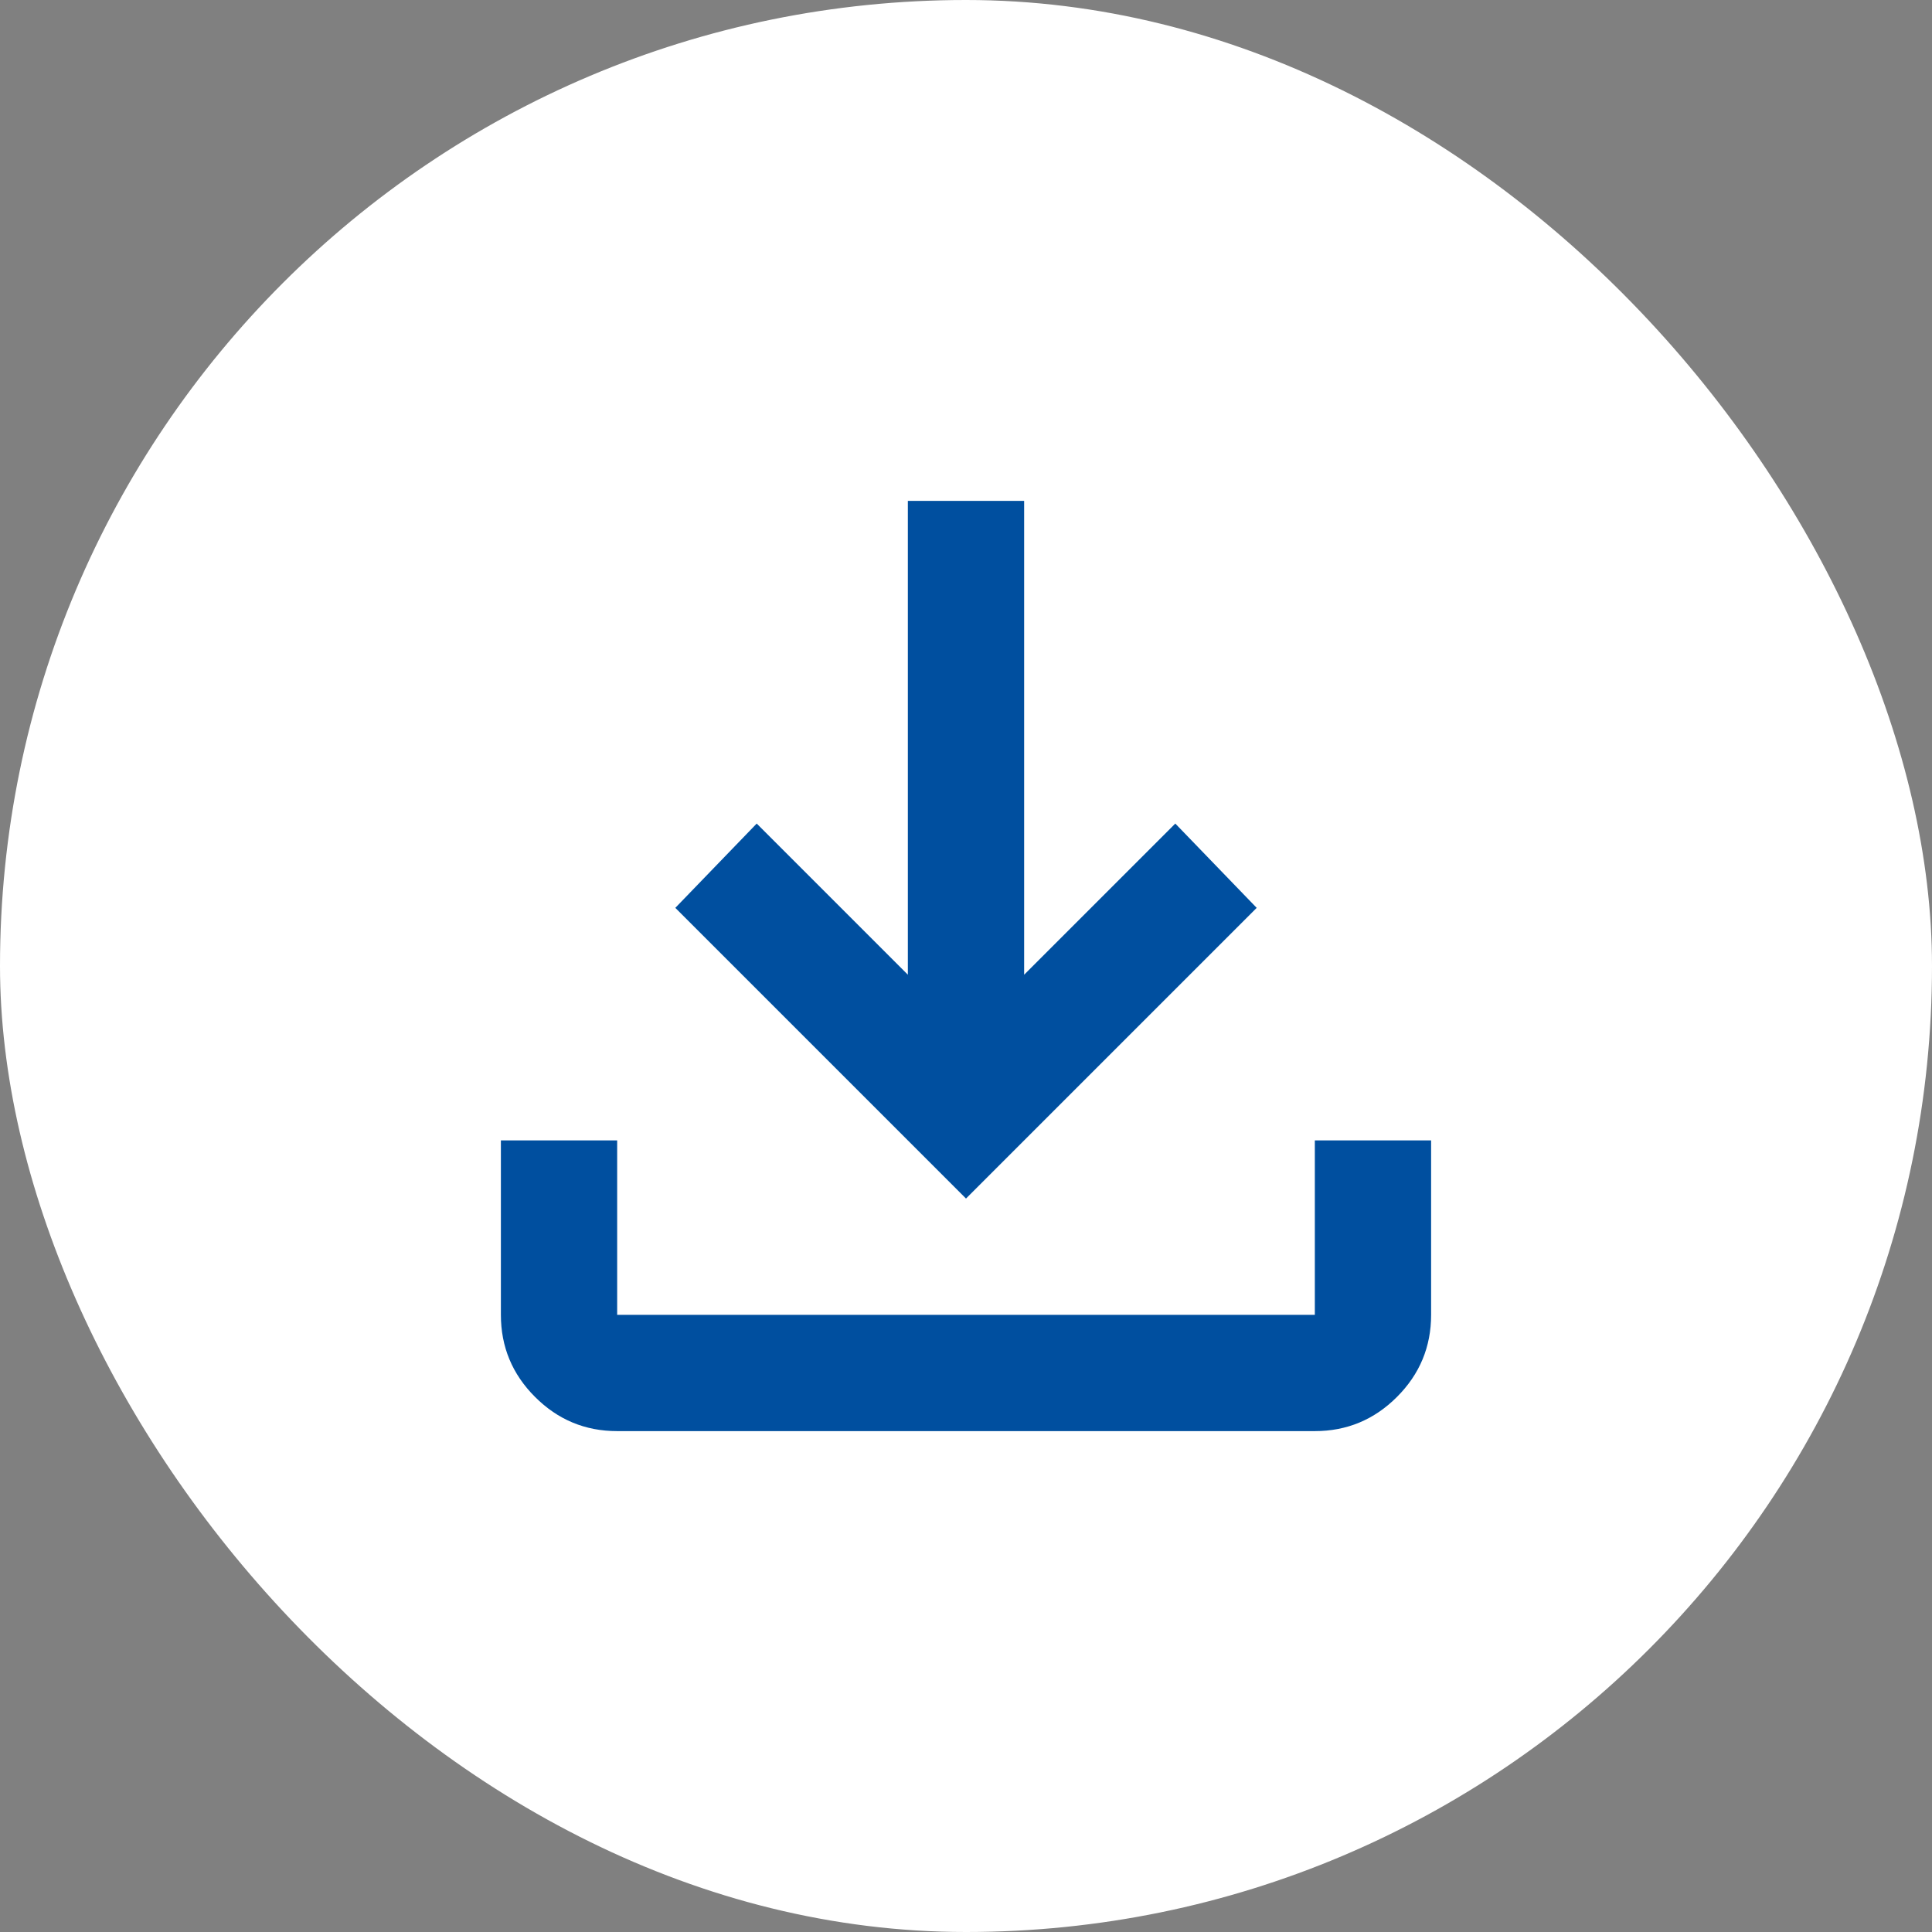
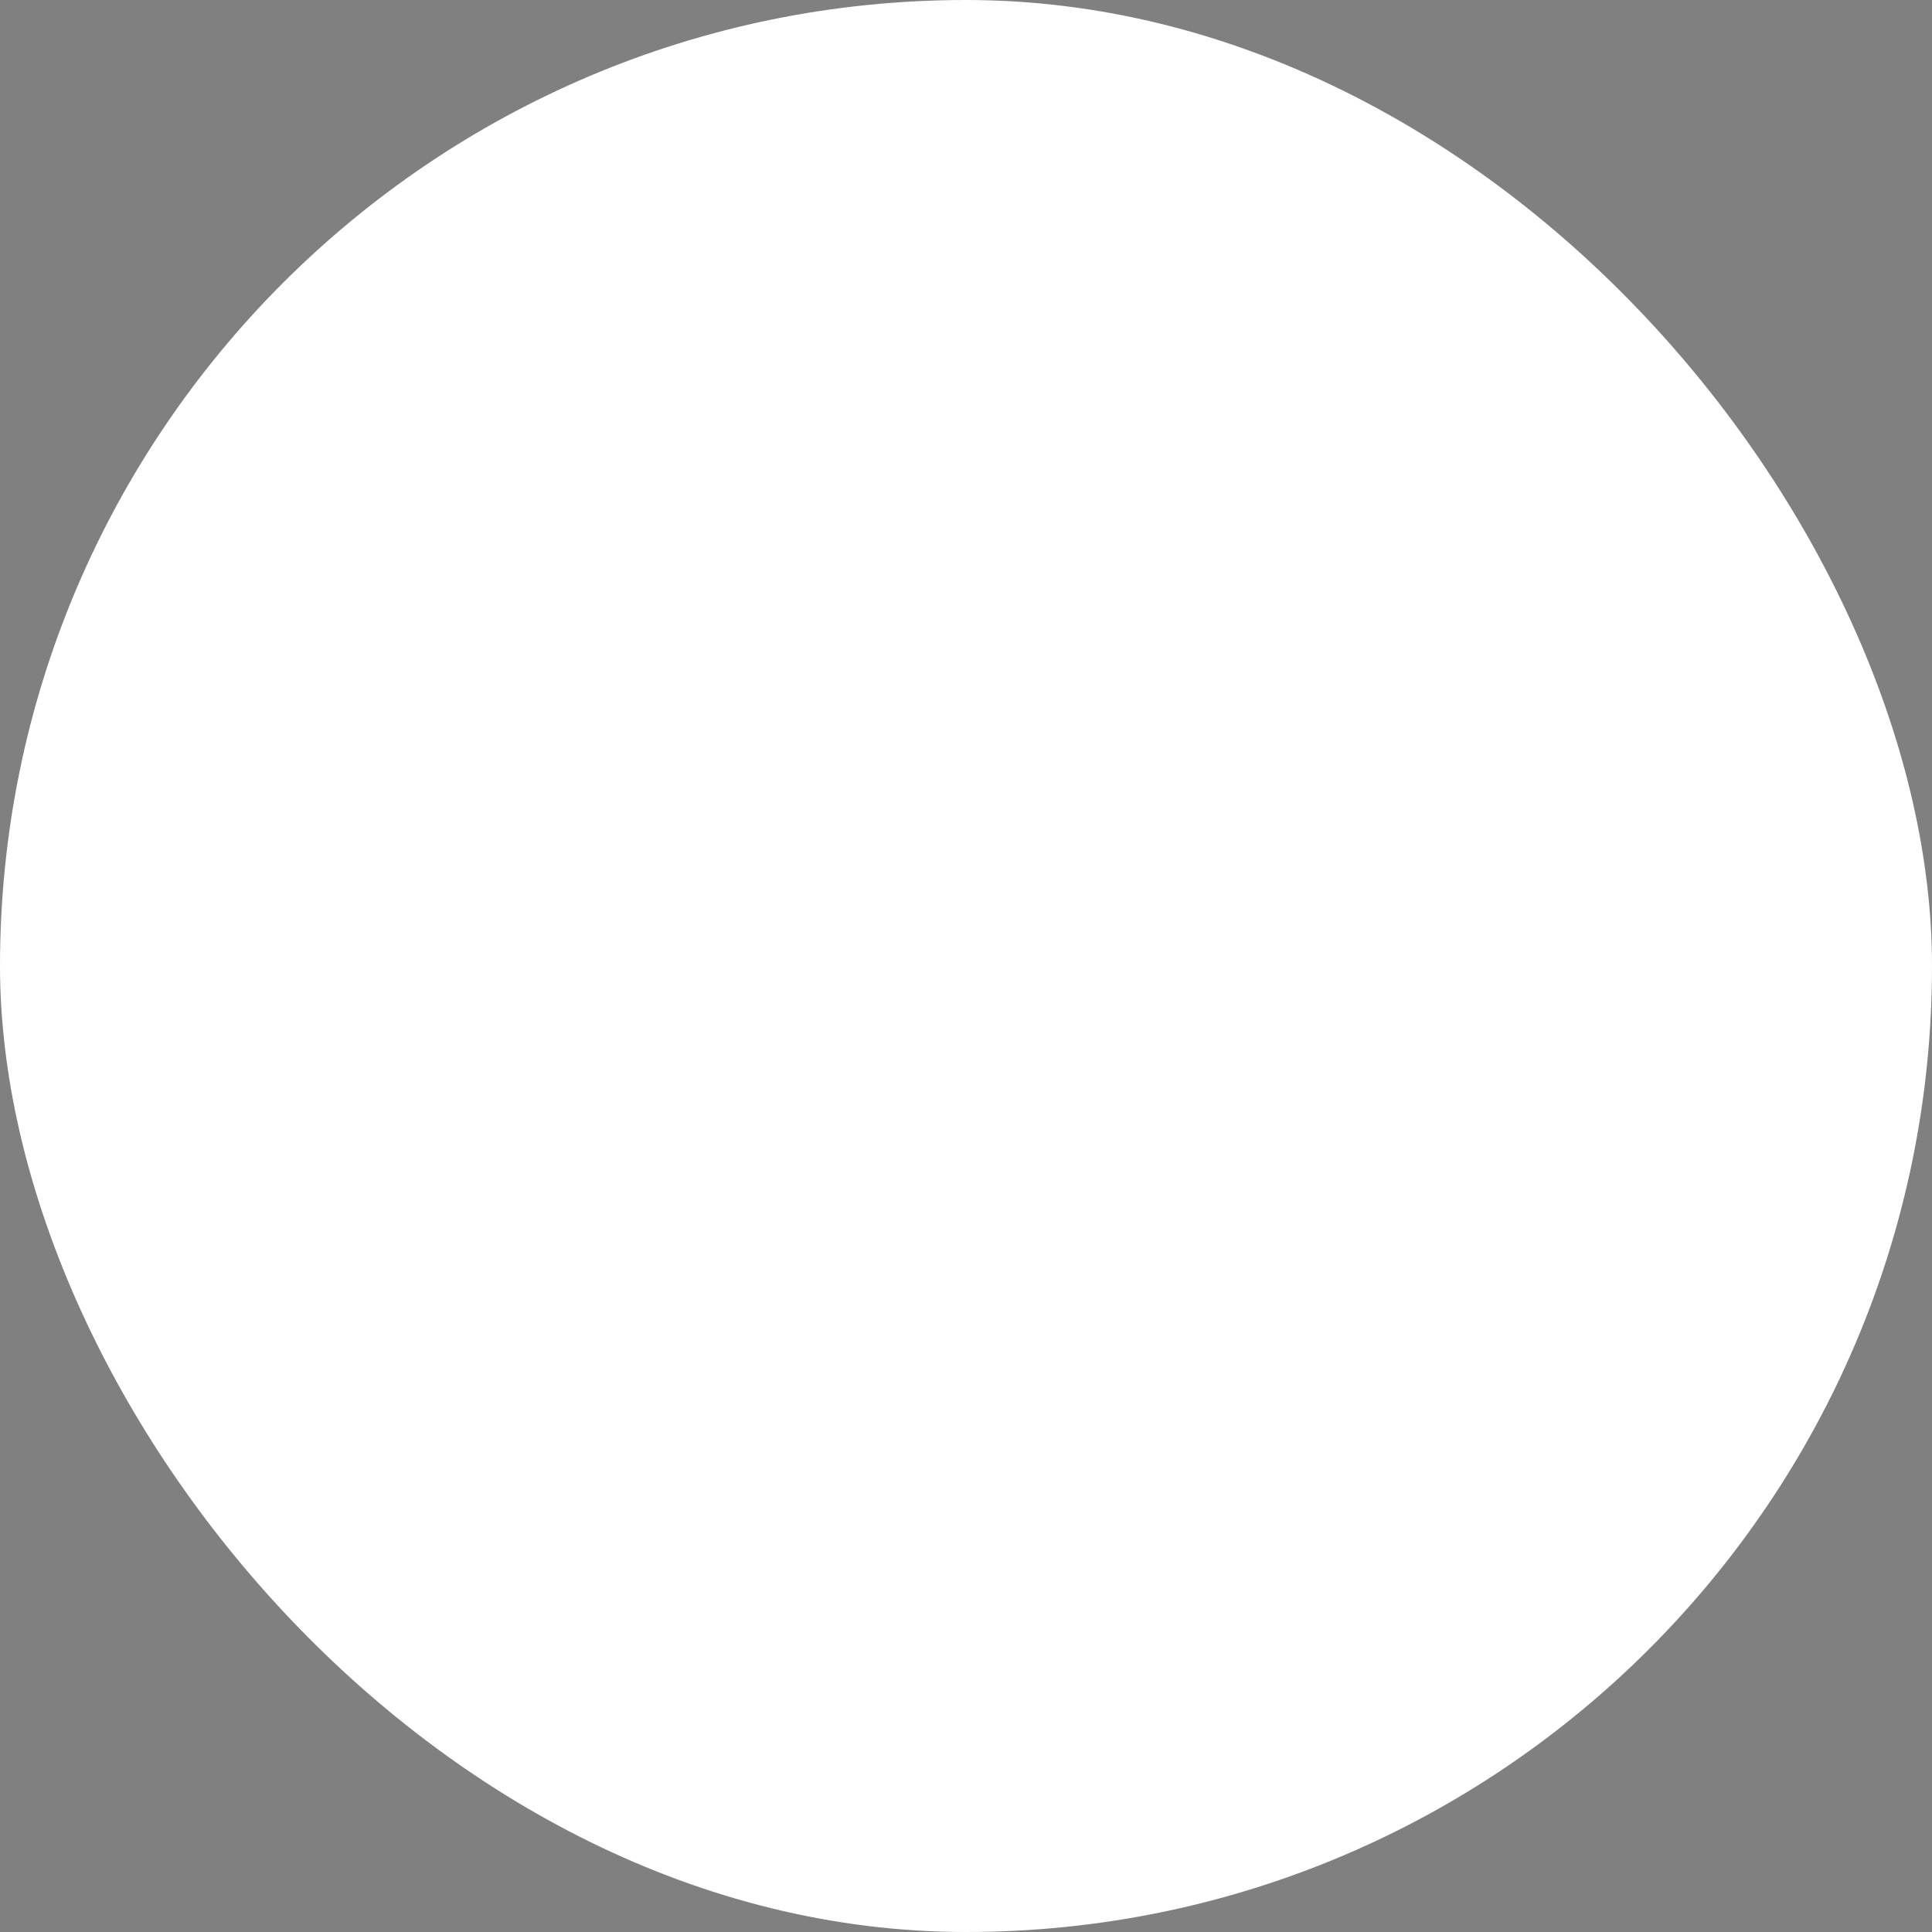
<svg xmlns="http://www.w3.org/2000/svg" width="54" height="54" viewBox="0 0 54 54" fill="none">
  <rect x="0" y="0" width="54" height="54" fill="#808080" stroke="none" />
  <g id="download_icon 1">
    <rect width="54" height="54" rx="27" fill="white" />
-     <path id="Vector" d="M27 33.5L18.875 25.375L21.15 23.019L25.375 27.244V14H28.625V27.244L32.85 23.019L35.125 25.375L27 33.5ZM17.25 40C16.356 40 15.591 39.682 14.955 39.045C14.318 38.409 14 37.644 14 36.75V31.875H17.25V36.75H36.75V31.875H40V36.75C40 37.644 39.682 38.409 39.045 39.045C38.409 39.682 37.644 40 36.75 40H17.25Z" fill="#004F9F" />
  </g>
</svg>